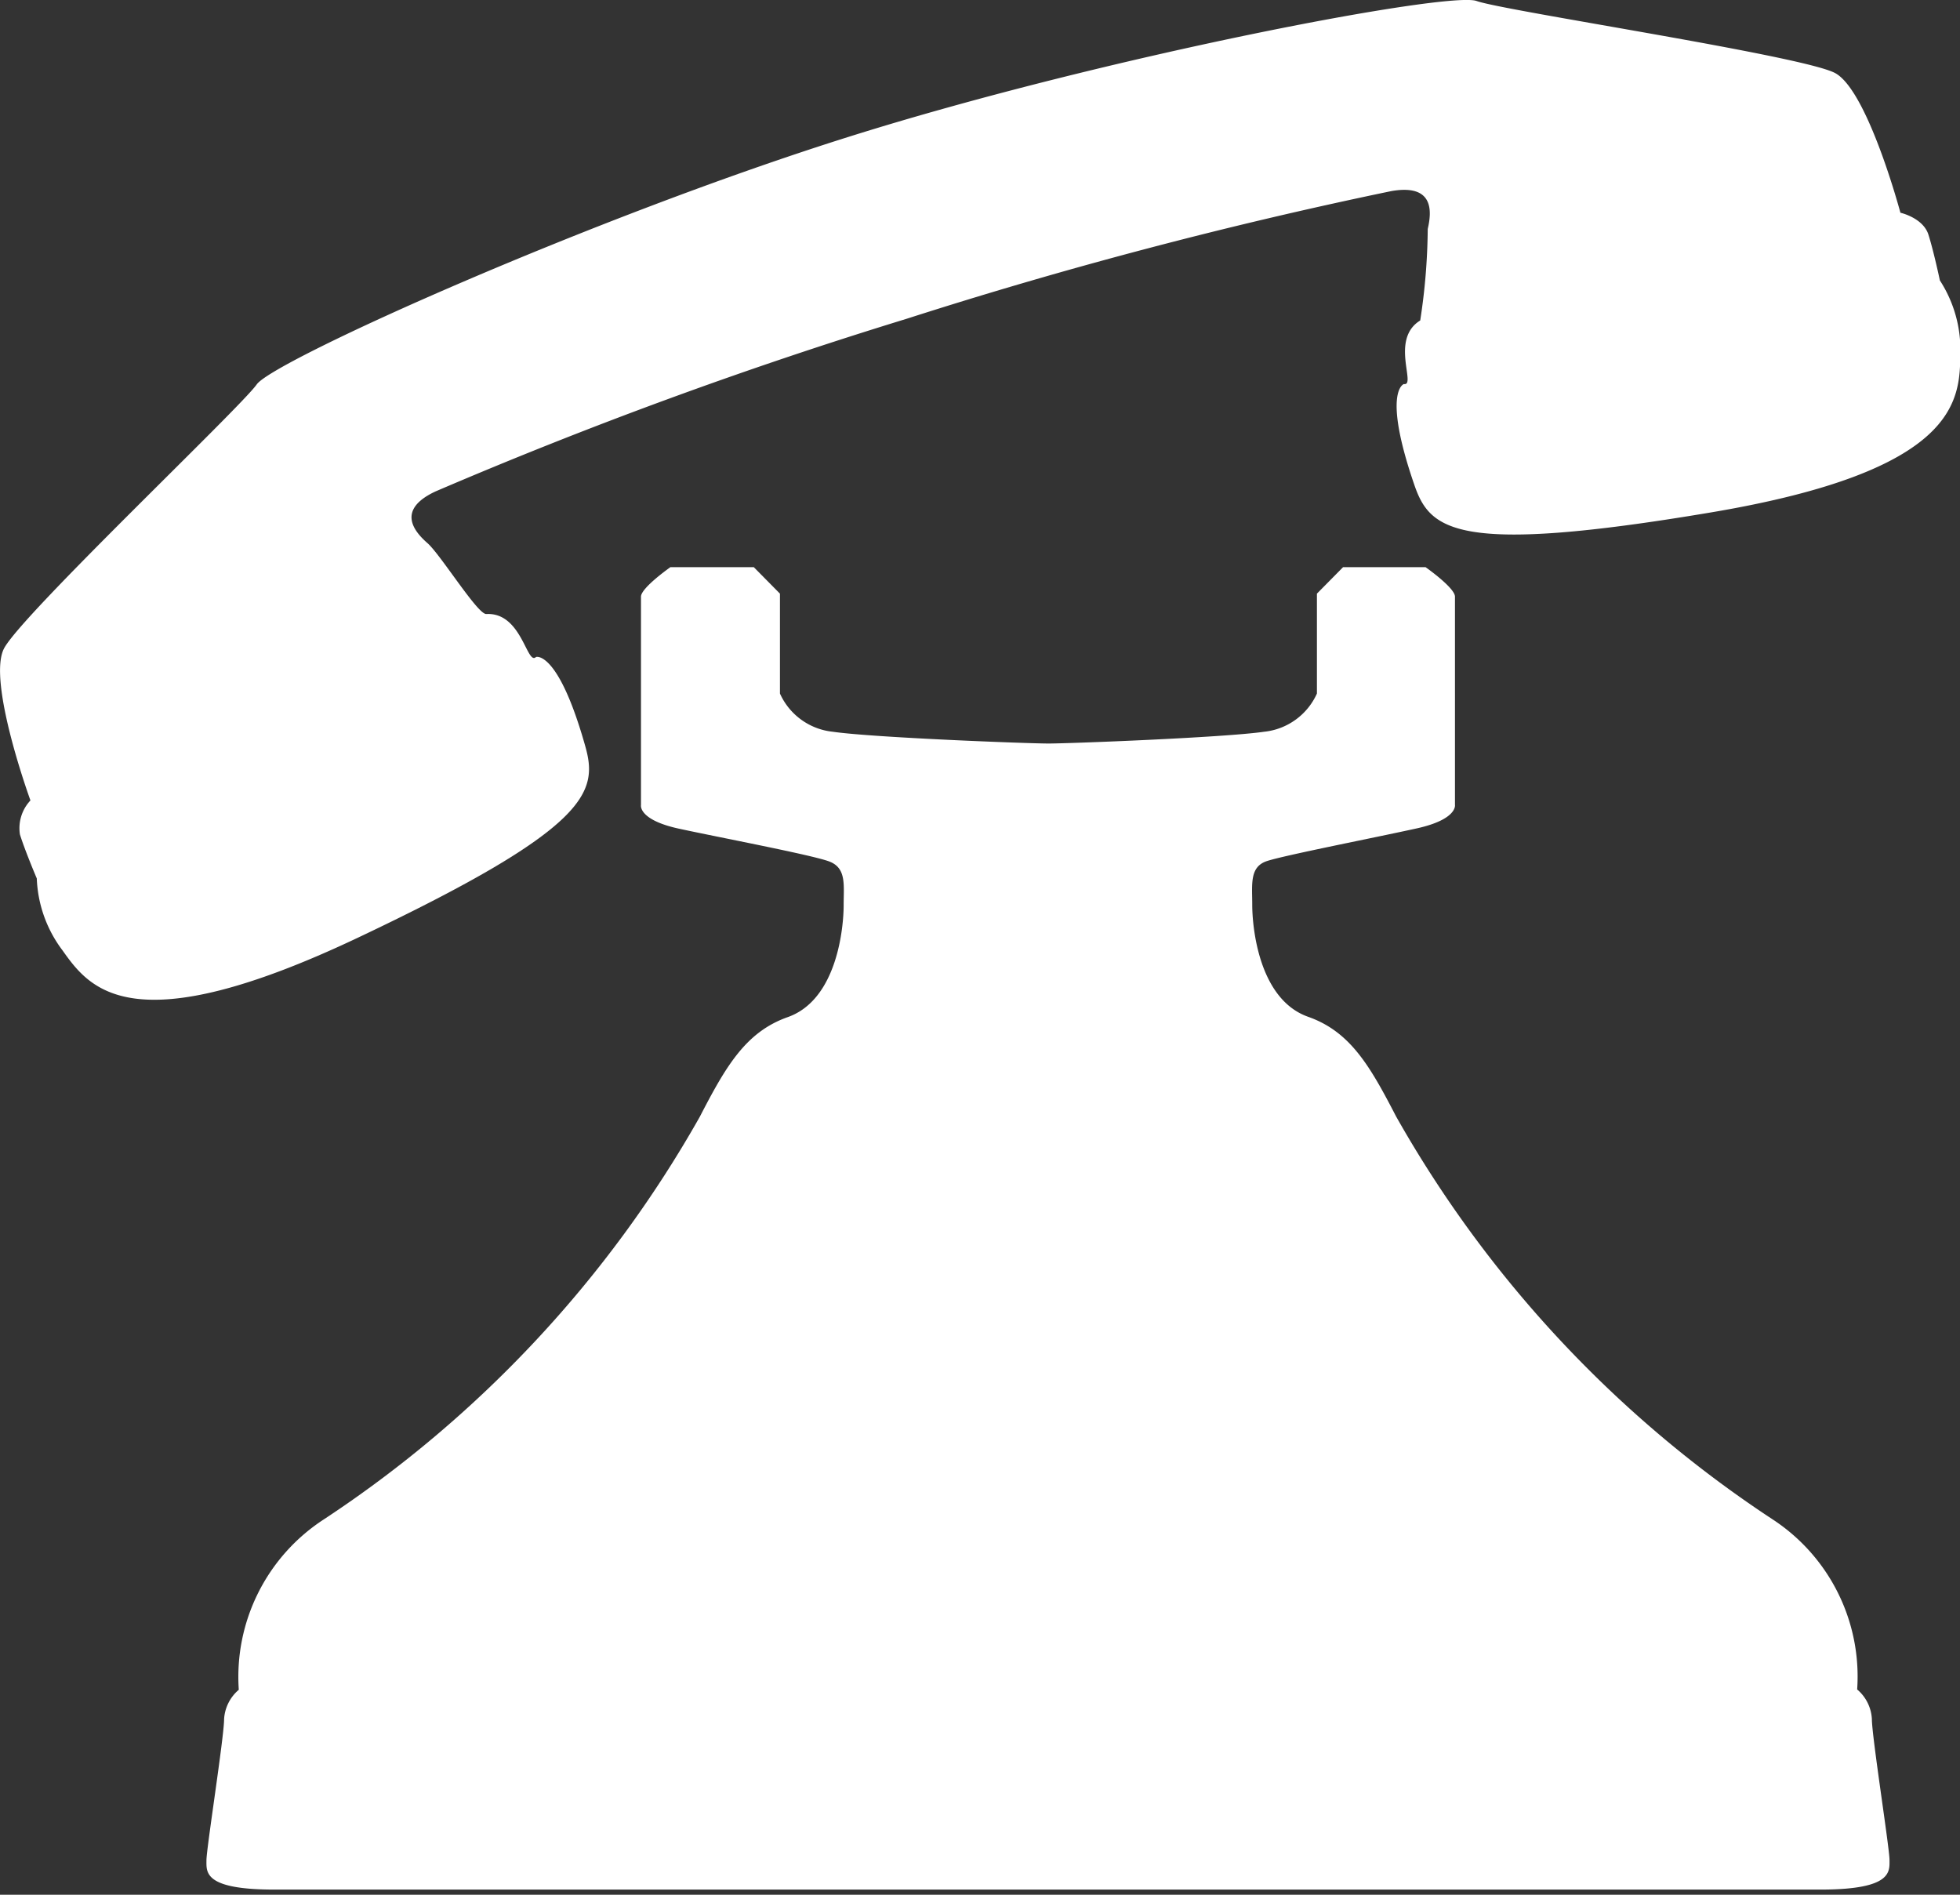
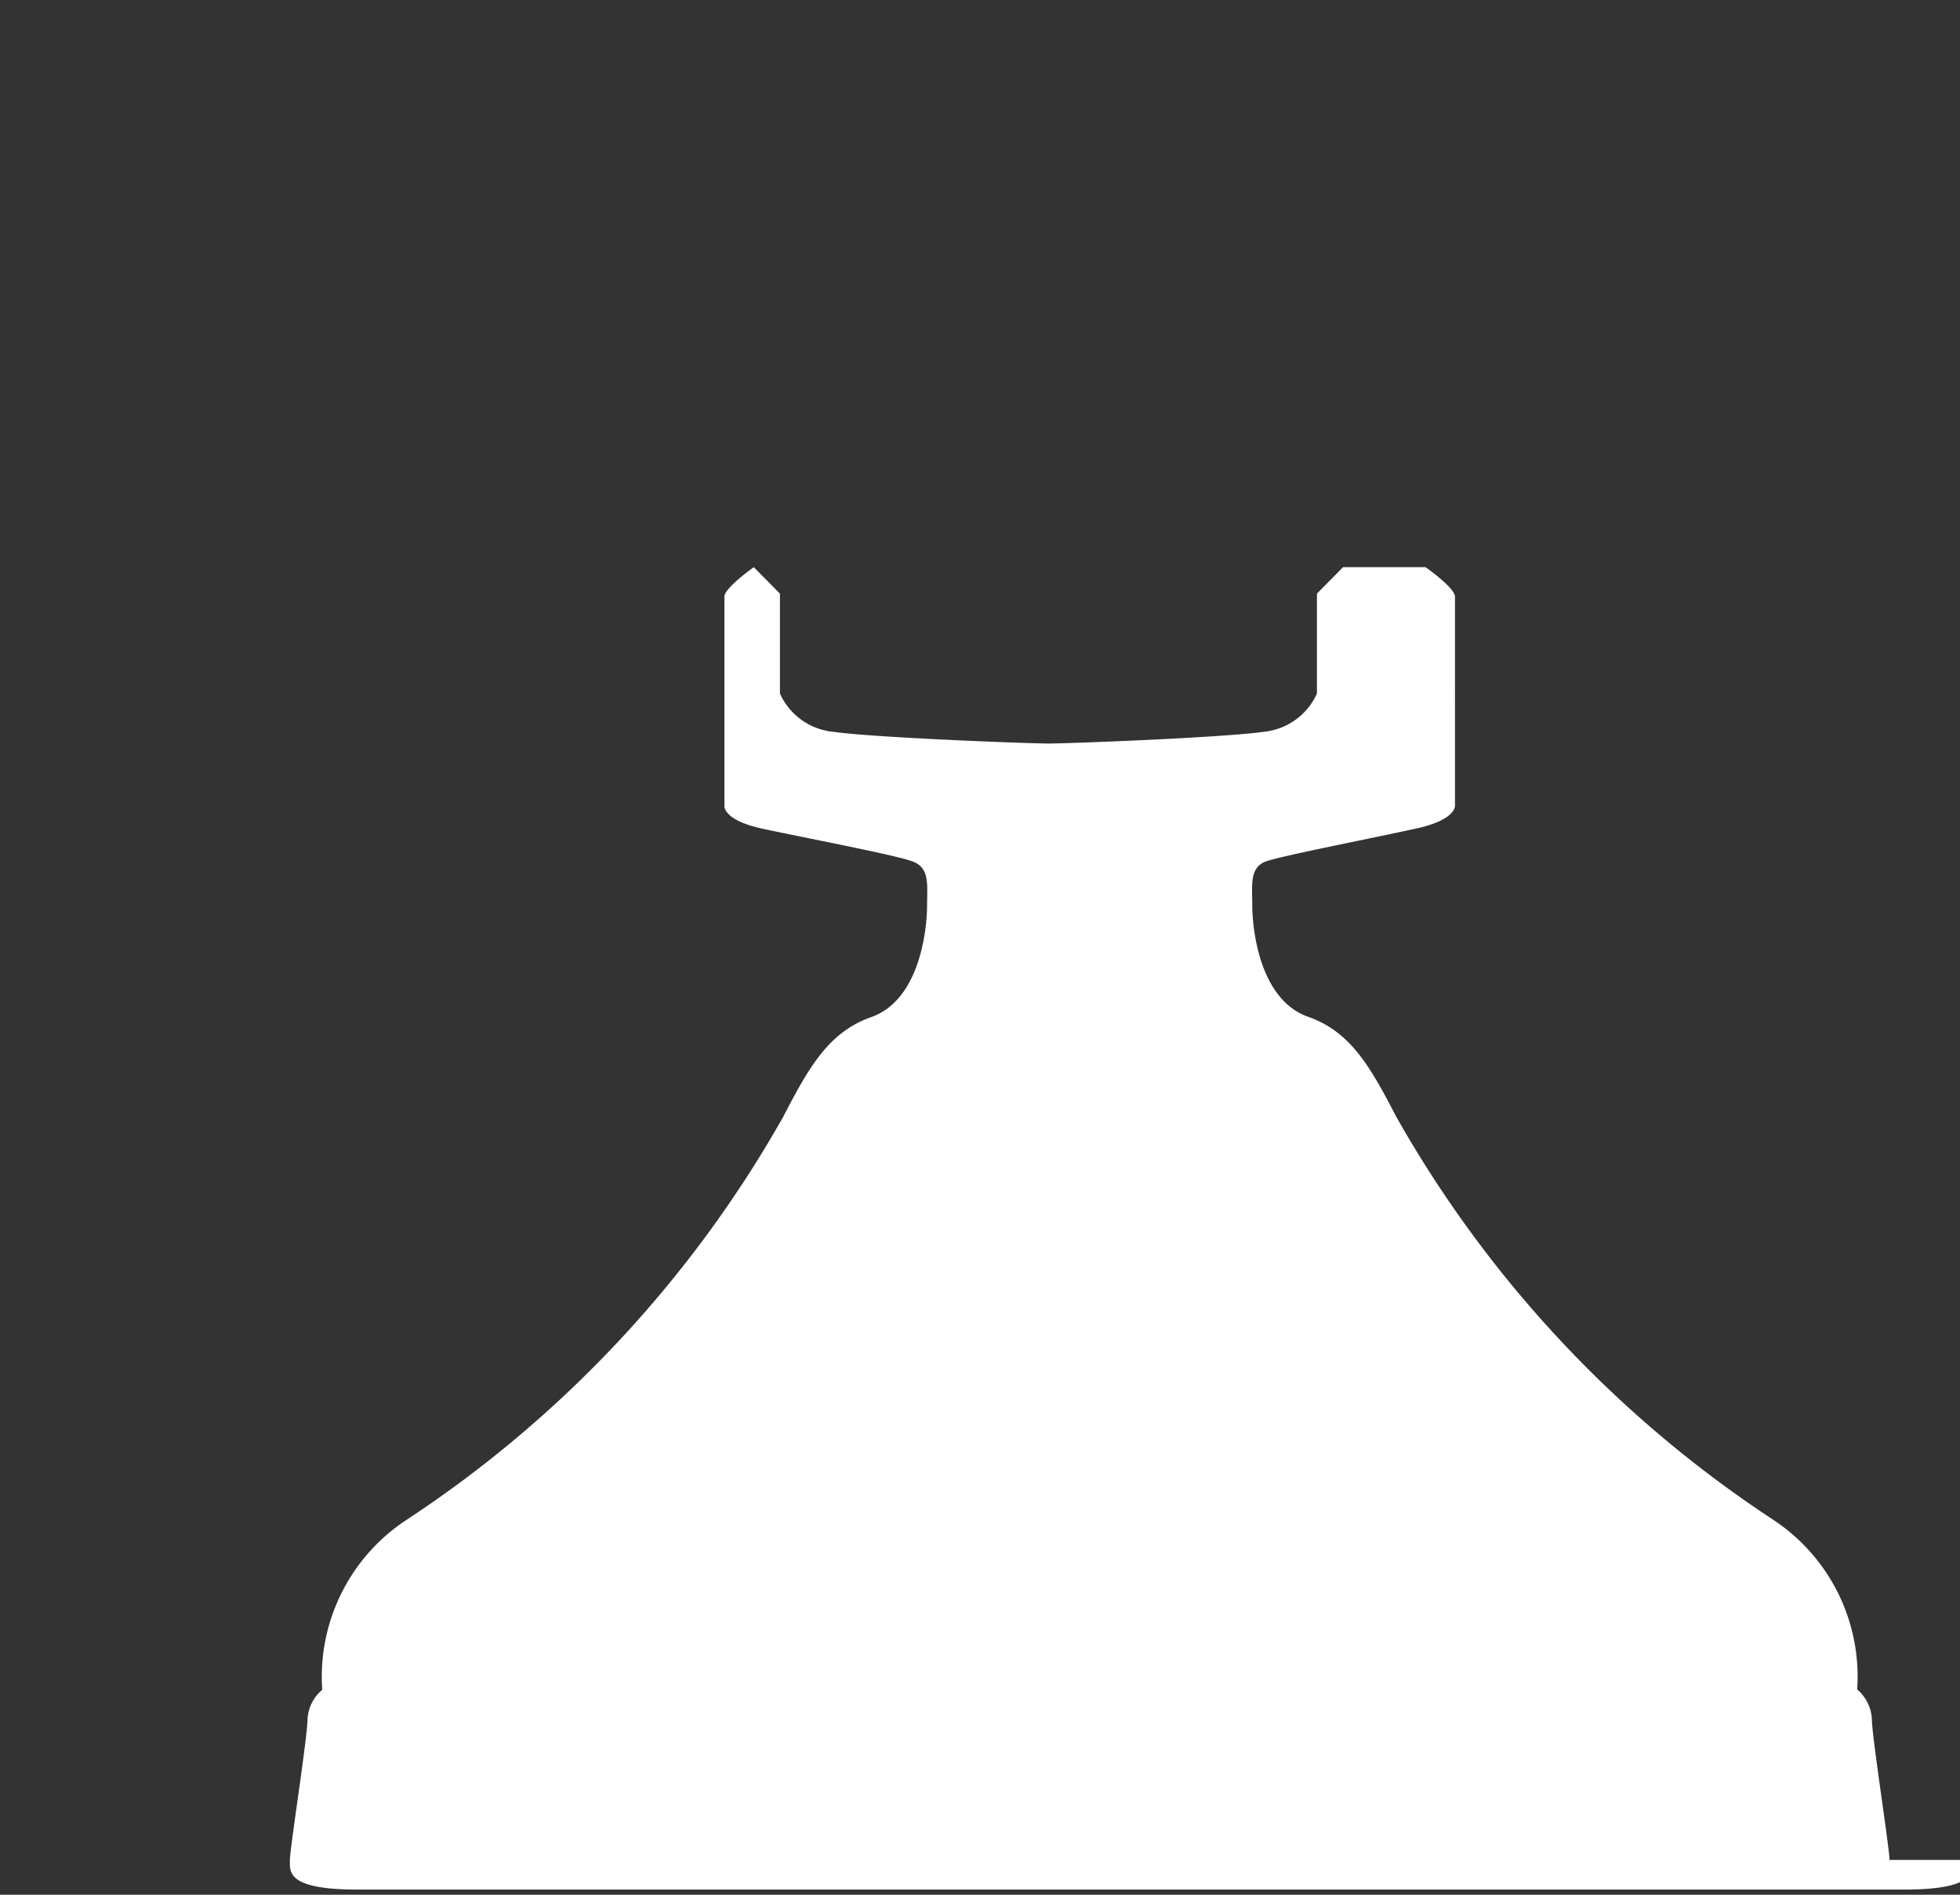
<svg xmlns="http://www.w3.org/2000/svg" width="30" height="29" viewBox="0 0 30 29">
  <rect x="0" y="0" width="30" height="29" fill="#333333" stroke="none" />
  <defs>
    <style>.afa89807-6b9f-4ade-8335-f94c07c28926{fill:#fff}</style>
  </defs>
  <g id="a4281e20-aa42-40eb-a30c-0546cf2b033b" data-name="レイヤー 2">
    <g id="a239b9ae-8a7f-4319-8299-198463e55e1d" data-name="レイヤー 1">
-       <path class="afa89807-6b9f-4ade-8335-f94c07c28926" d="M28.921 28.467c0-.181-.27-1.889-.27-2.159a.637.637 0 0 0-.225-.45 2.874 2.874 0 0 0-1.3-2.607 17.938 17.938 0 0 1-5.756-6.161c-.4-.772-.7-1.3-1.349-1.528-.763-.271-.854-1.394-.854-1.71s-.045-.584.225-.673 1.664-.361 2.293-.5.585-.361.585-.361V9.132c0-.135-.45-.451-.45-.451h-1.263l-.4.405v1.529a1 1 0 0 1-.809.585c-.629.09-2.99.18-3.3.18s-2.675-.09-3.3-.18a1 1 0 0 1-.81-.585V9.086l-.4-.405h-1.277s-.45.316-.45.451v3.191s-.045.225.584.361 2.024.4 2.294.5.224.359.224.673-.09 1.439-.854 1.71c-.646.227-.95.756-1.349 1.528a17.936 17.936 0 0 1-5.755 6.161 2.874 2.874 0 0 0-1.3 2.607.637.637 0 0 0-.225.45c0 .27-.27 1.978-.27 2.159s-.045.449 1.035.449h23.7c1.07-.005 1.026-.276 1.026-.454Z" />
-       <path class="afa89807-6b9f-4ade-8335-f94c07c28926" d="M29.692 4.292s-.093-.441-.175-.7-.429-.336-.429-.336-.5-1.871-1-2.138S23.022.167 22.6.015 16.939.853 13 2.091 4.186 5.52 3.93 5.883.317 9.422.06 9.928s.406 2.323.406 2.323a.621.621 0 0 0-.161.521c.081.258.258.673.258.673a1.948 1.948 0 0 0 .393 1.1C1.368 15.124 2 16 5.48 14.351c3.547-1.68 3.677-2.227 3.478-2.931-.415-1.472-.753-1.365-.753-1.365-.142.139-.216-.687-.762-.657-.133.007-.7-.91-.9-1.085s-.484-.508.122-.791a71.521 71.521 0 0 1 7.209-2.642A72.475 72.475 0 0 1 21.3 2.924c.66-.113.612.326.553.581a9.547 9.547 0 0 1-.115 1.4c-.466.287-.054 1.006-.25.973 0 0-.337.105.163 1.552.24.69.66 1.065 4.531.414 3.8-.639 3.814-1.718 3.823-2.427a1.95 1.95 0 0 0-.313-1.125Z" />
+       <path class="afa89807-6b9f-4ade-8335-f94c07c28926" d="M28.921 28.467c0-.181-.27-1.889-.27-2.159a.637.637 0 0 0-.225-.45 2.874 2.874 0 0 0-1.3-2.607 17.938 17.938 0 0 1-5.756-6.161c-.4-.772-.7-1.3-1.349-1.528-.763-.271-.854-1.394-.854-1.71s-.045-.584.225-.673 1.664-.361 2.293-.5.585-.361.585-.361V9.132c0-.135-.45-.451-.45-.451h-1.263l-.4.405v1.529a1 1 0 0 1-.809.585c-.629.09-2.99.18-3.3.18s-2.675-.09-3.3-.18a1 1 0 0 1-.81-.585V9.086l-.4-.405s-.45.316-.45.451v3.191s-.045.225.584.361 2.024.4 2.294.5.224.359.224.673-.09 1.439-.854 1.71c-.646.227-.95.756-1.349 1.528a17.936 17.936 0 0 1-5.755 6.161 2.874 2.874 0 0 0-1.3 2.607.637.637 0 0 0-.225.45c0 .27-.27 1.978-.27 2.159s-.045.449 1.035.449h23.7c1.07-.005 1.026-.276 1.026-.454Z" />
    </g>
  </g>
</svg>